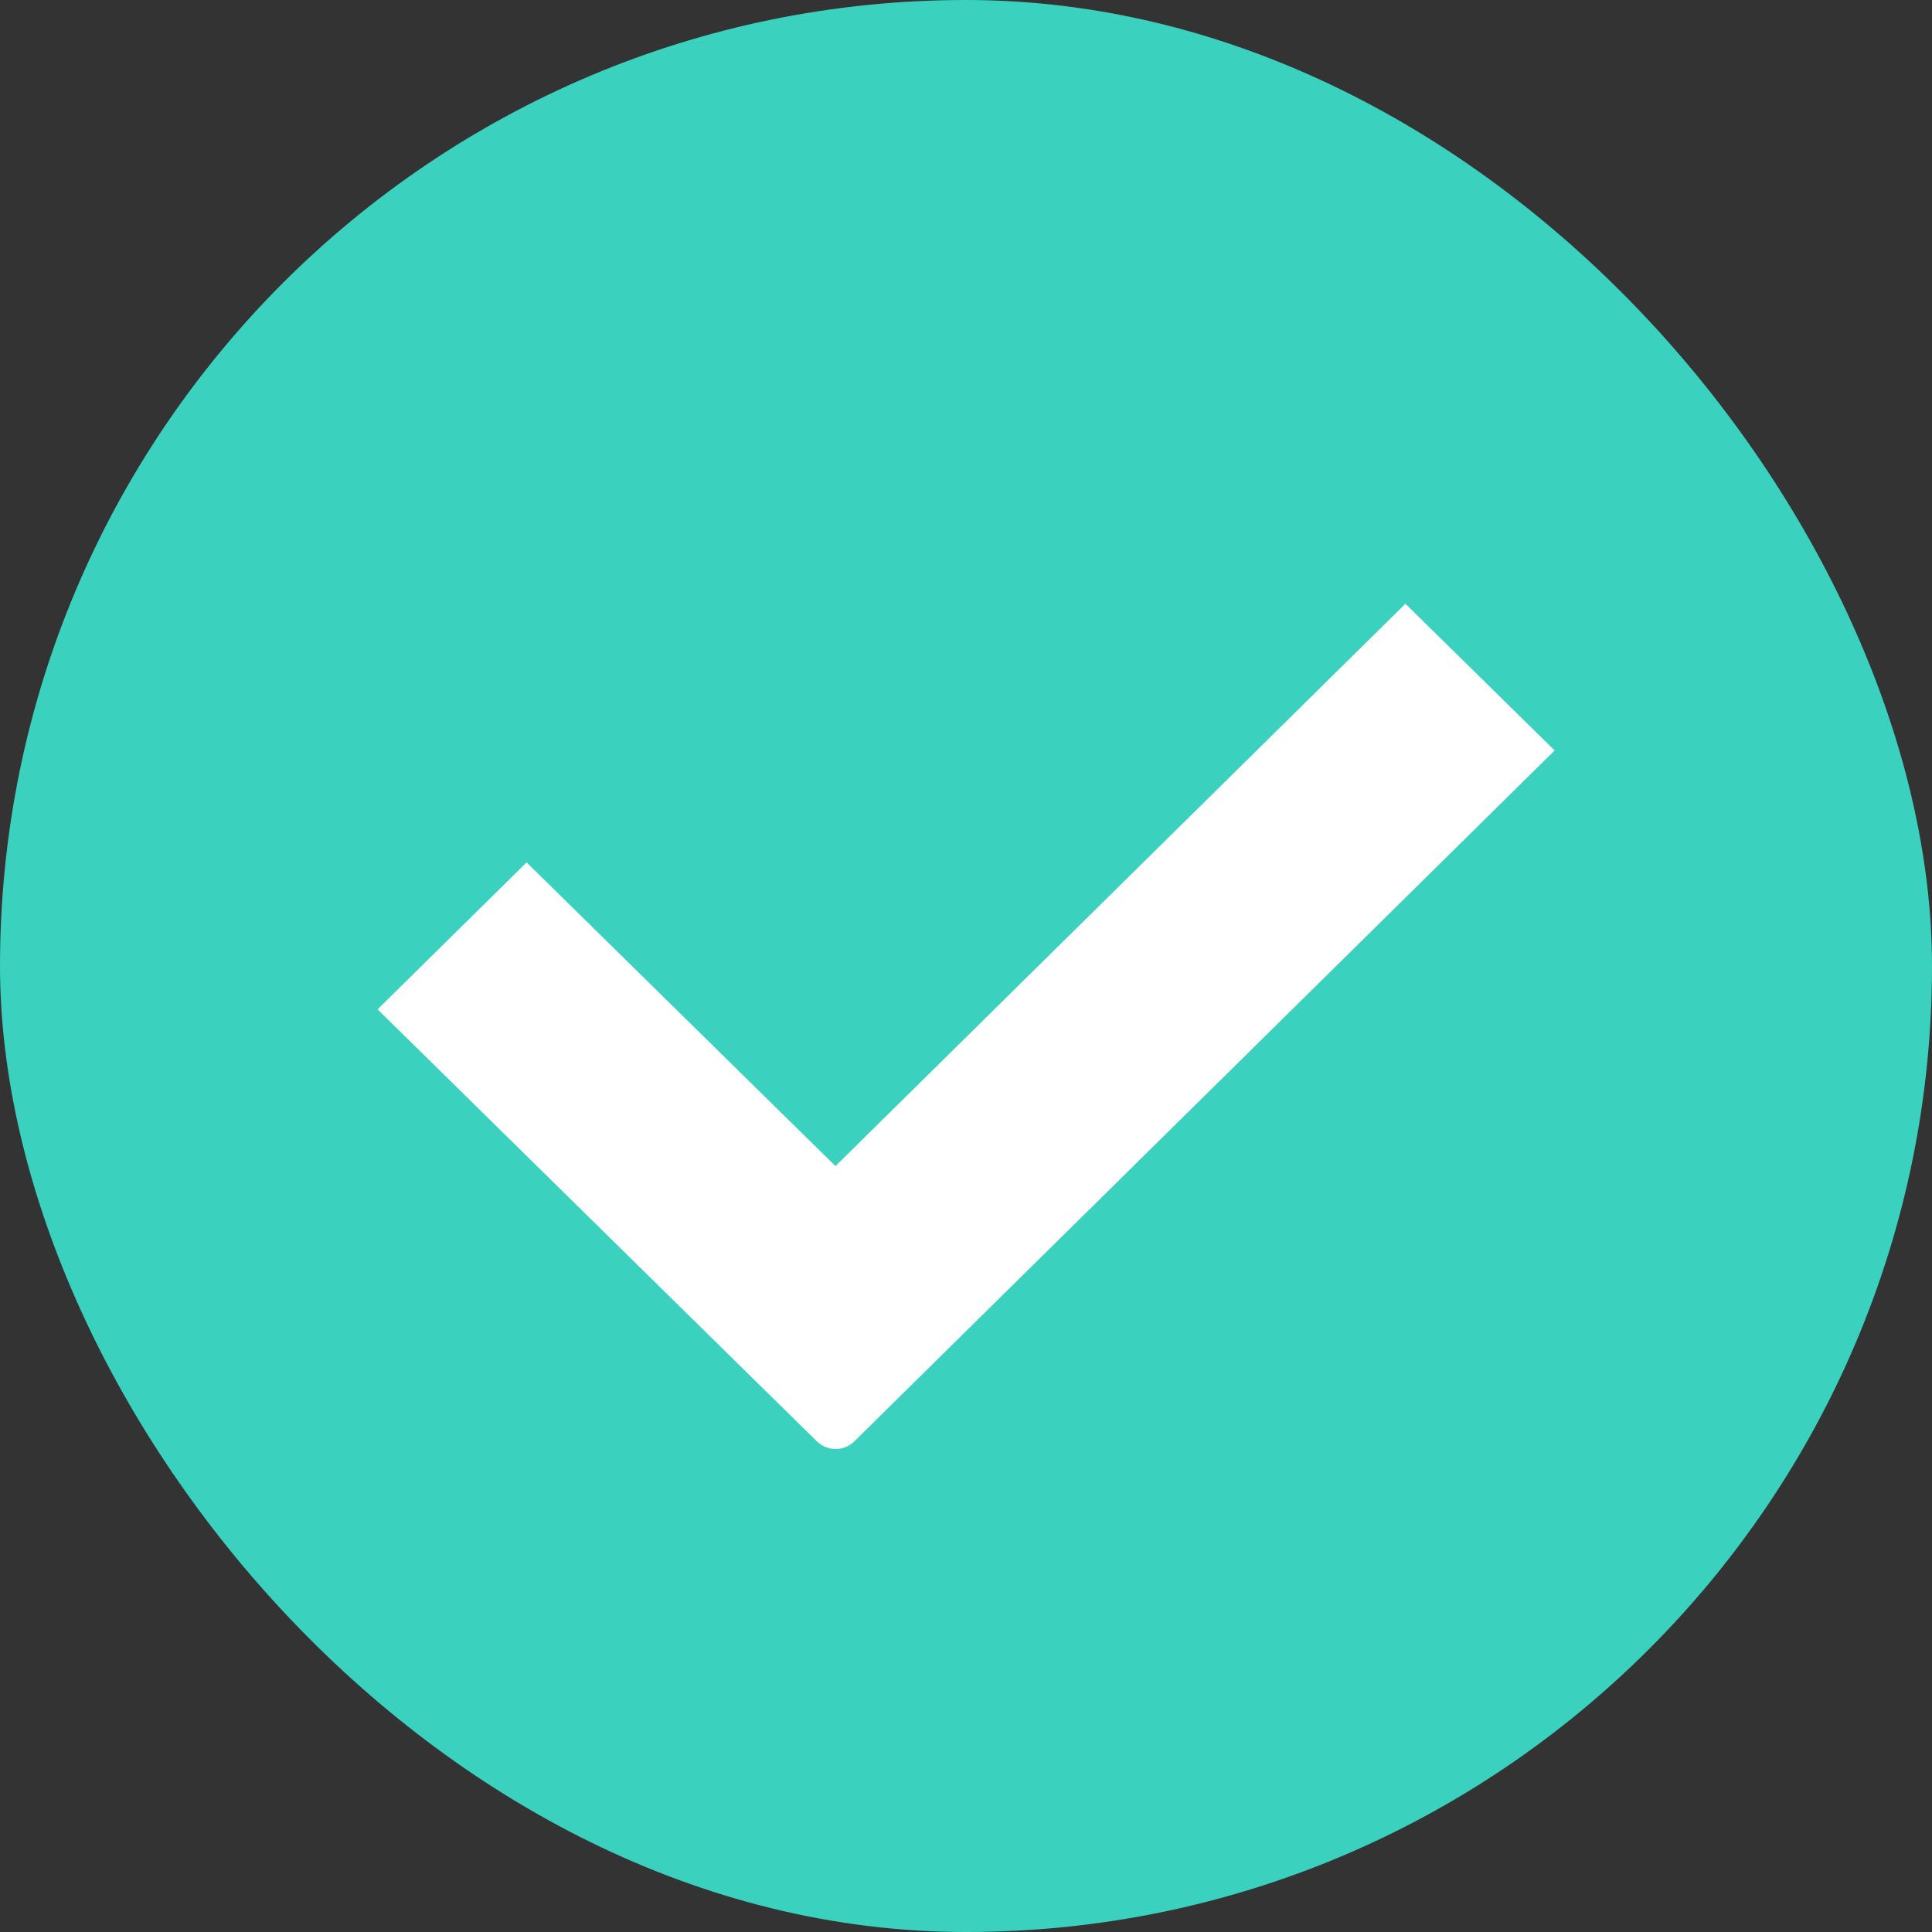
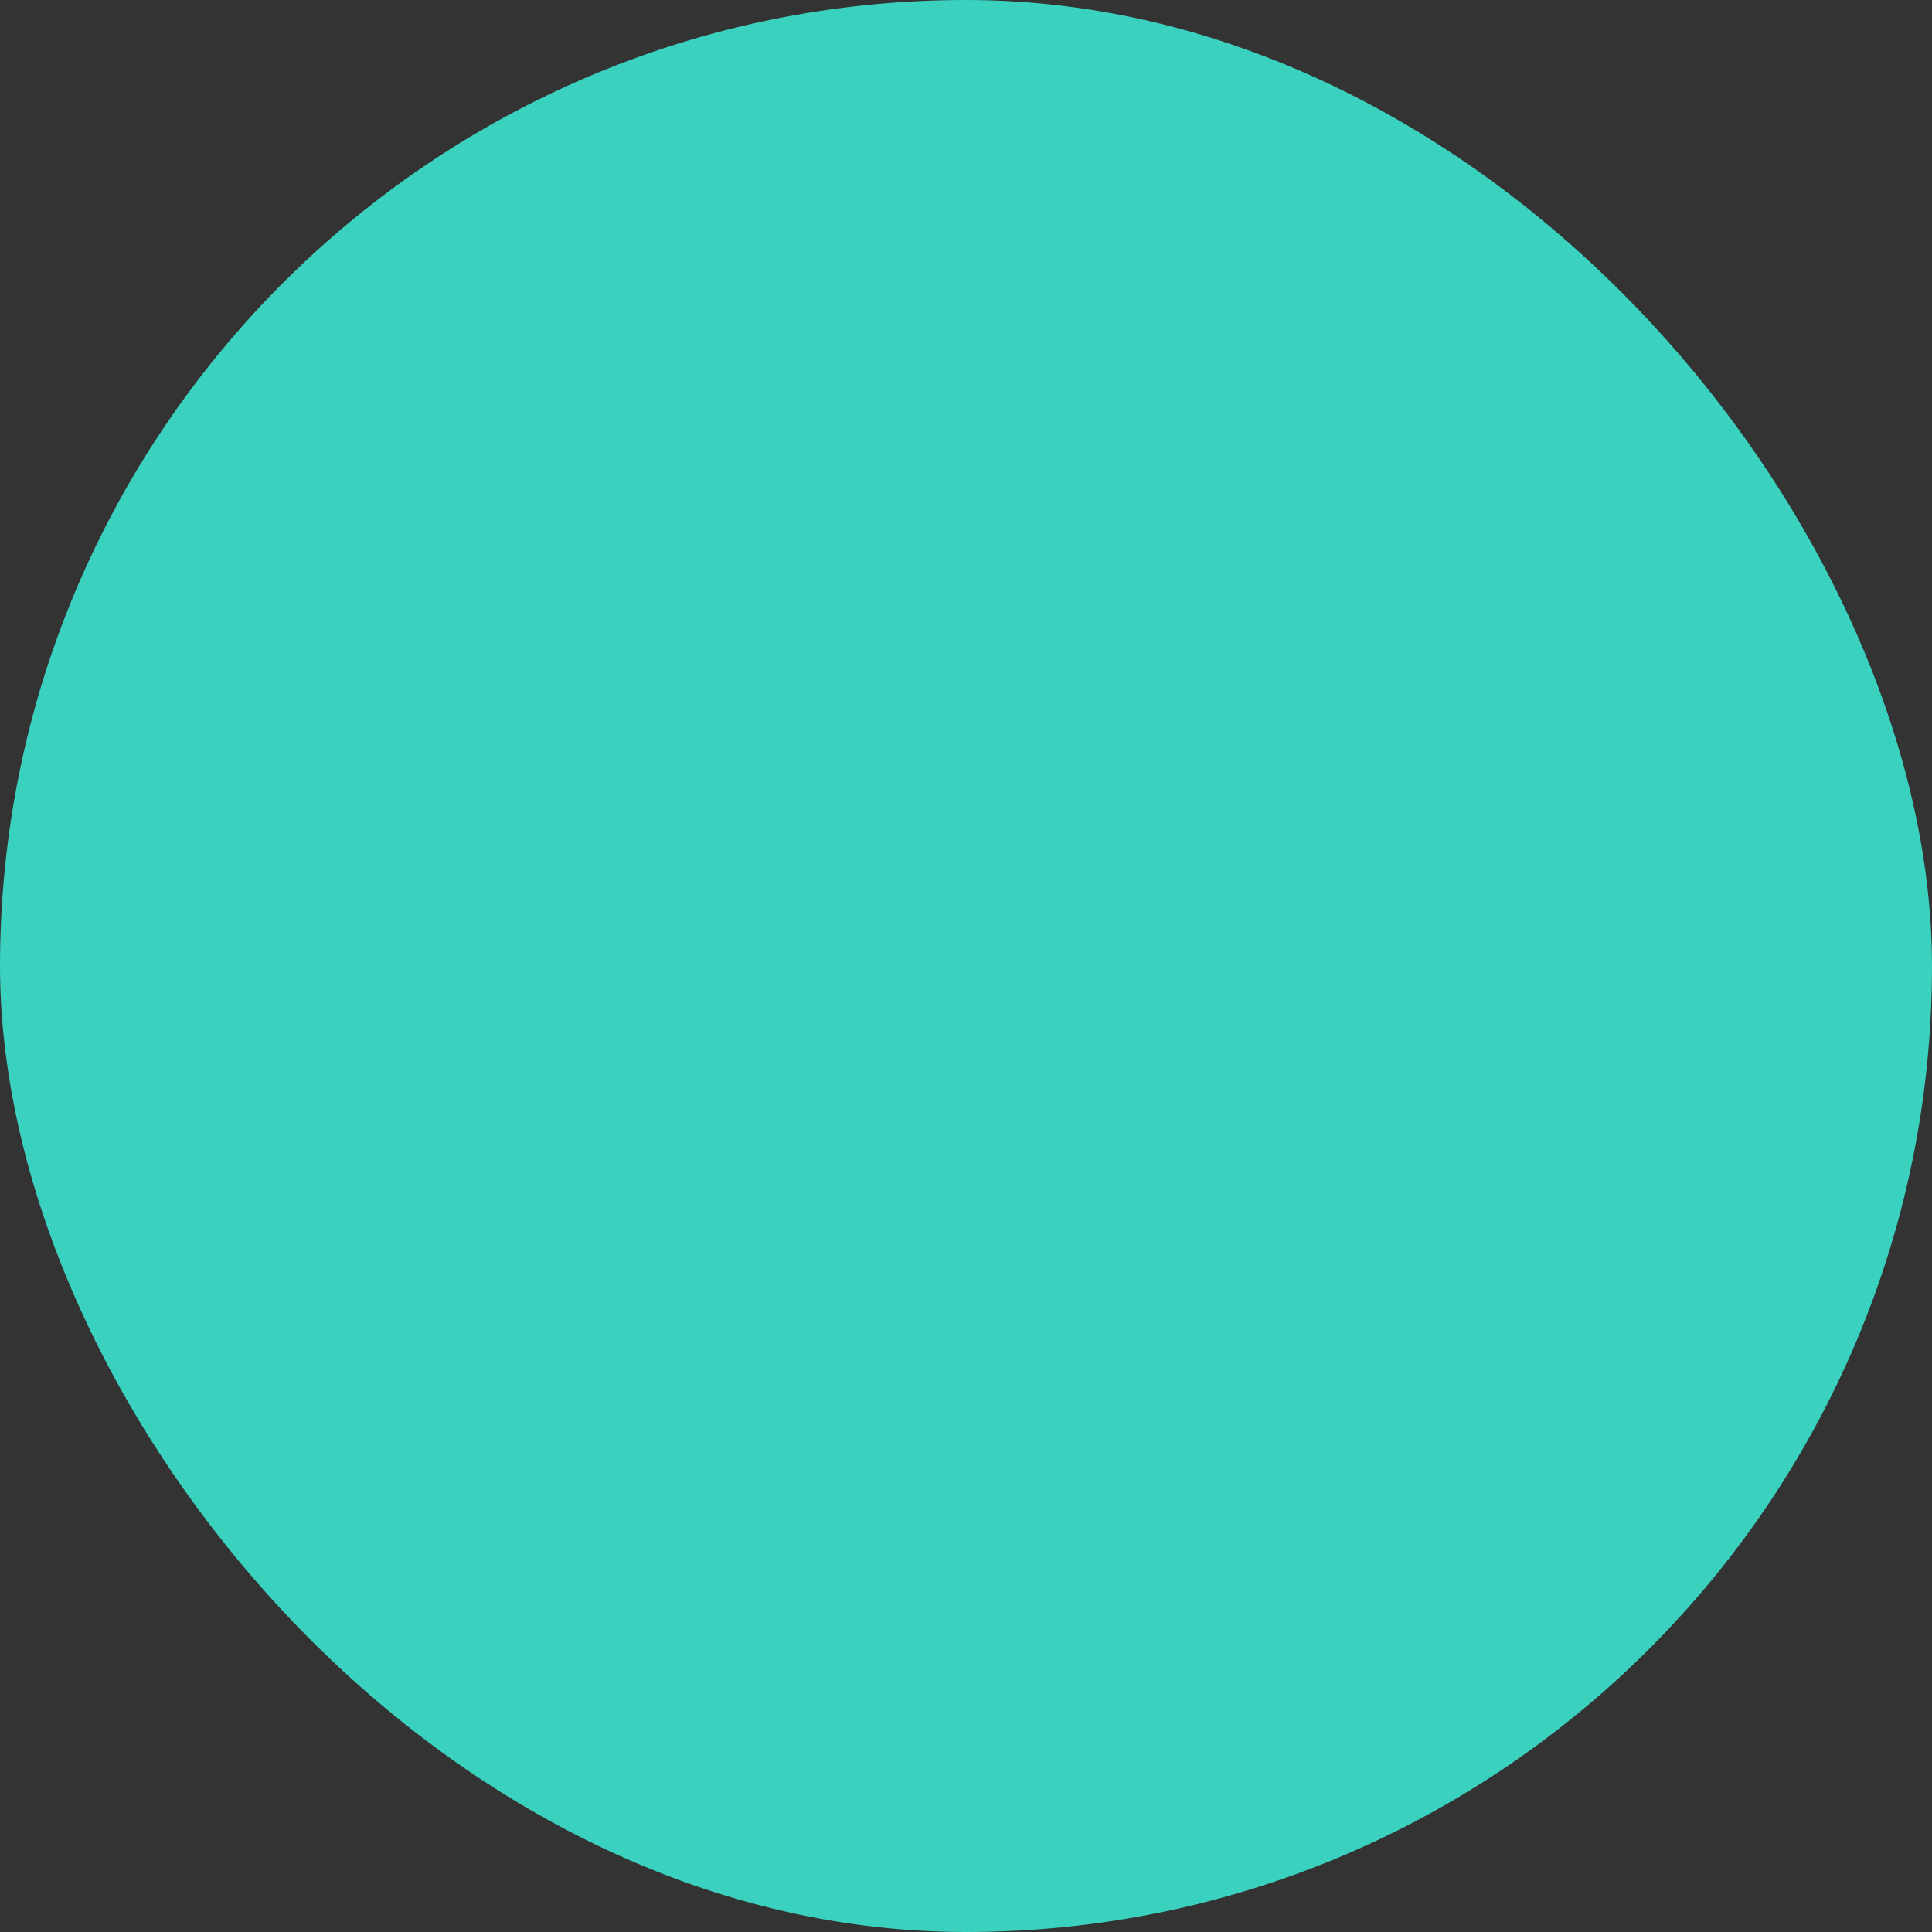
<svg xmlns="http://www.w3.org/2000/svg" width="16" height="16" viewBox="0 0 16 16" fill="none">
  <rect x="0" y="0" width="16" height="16" fill="#333333" stroke="none" />
  <g id="Frame 2036084437">
    <rect width="16" height="16" rx="8" fill="#3AD1BF" />
-     <path id="Vector" d="M6.919 9.657L11.639 5L12.875 6.215L7.076 11.936C7.035 11.977 6.979 12 6.921 12C6.863 12 6.807 11.977 6.765 11.937L3.127 8.359L4.361 7.142L6.919 9.657Z" fill="white" />
  </g>
</svg>